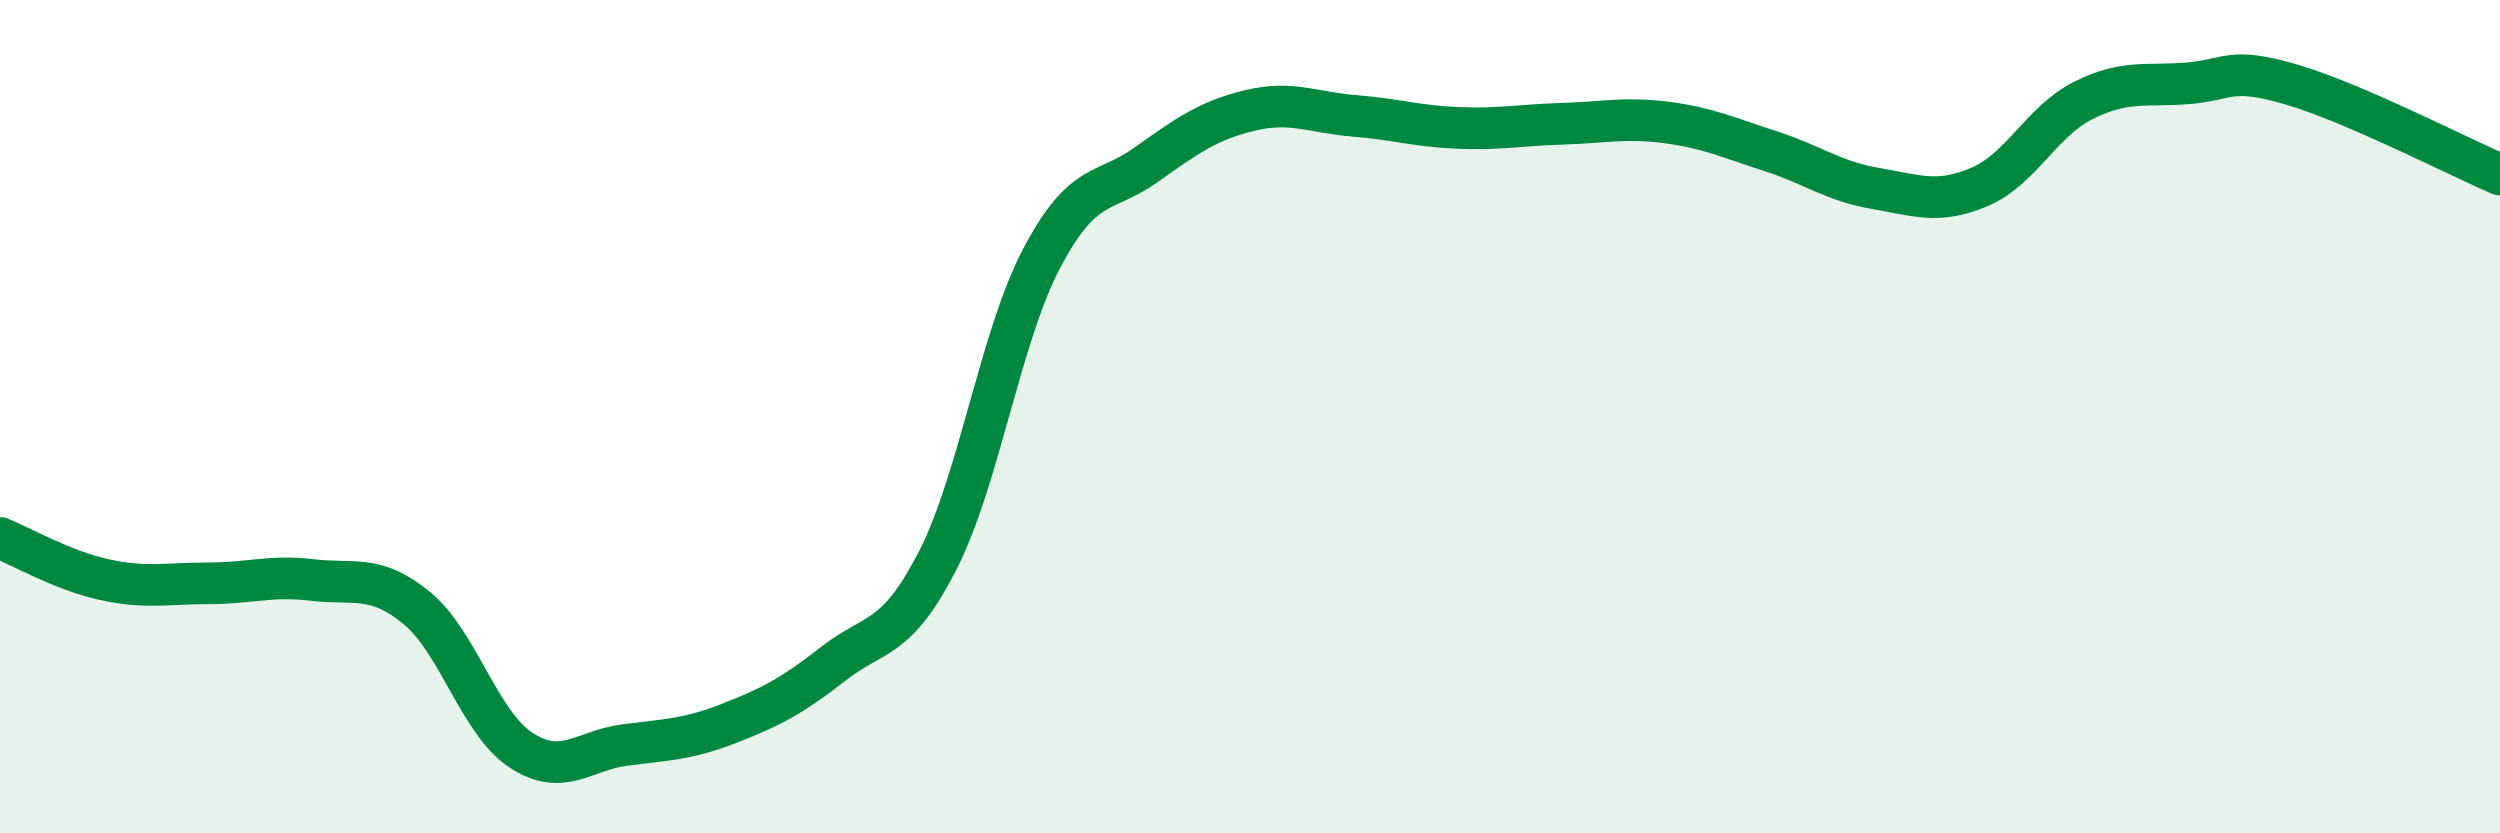
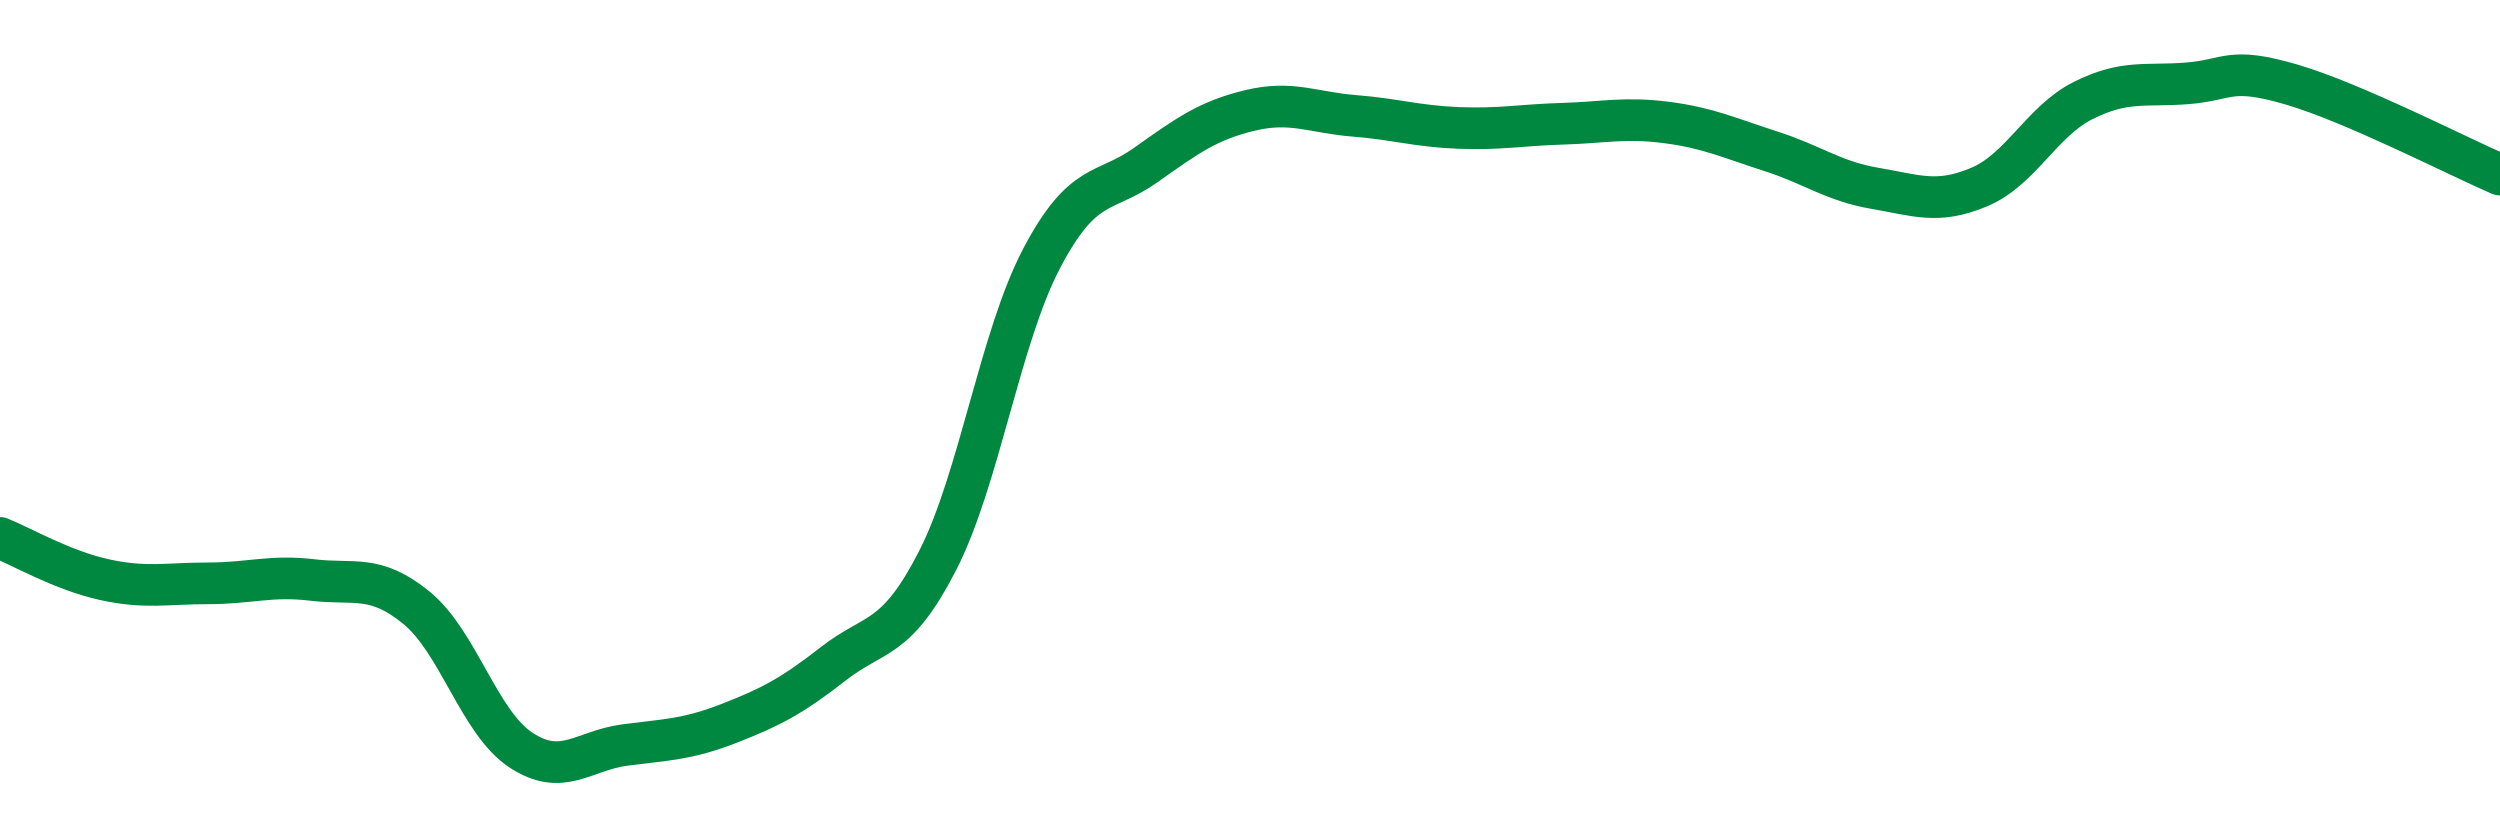
<svg xmlns="http://www.w3.org/2000/svg" width="60" height="20" viewBox="0 0 60 20">
-   <path d="M 0,12.91 C 0.5,13.11 1.5,13.69 2.5,13.91 C 3.5,14.13 4,14 5,14 C 6,14 6.5,13.8 7.5,13.92 C 8.5,14.04 9,13.77 10,14.59 C 11,15.41 11.5,17.34 12.5,18 C 13.5,18.66 14,18.01 15,17.88 C 16,17.75 16.5,17.75 17.5,17.36 C 18.5,16.97 19,16.71 20,15.93 C 21,15.15 21.5,15.41 22.5,13.46 C 23.5,11.51 24,8.1 25,6.2 C 26,4.3 26.5,4.67 27.5,3.96 C 28.5,3.25 29,2.89 30,2.65 C 31,2.41 31.5,2.7 32.5,2.78 C 33.5,2.86 34,3.03 35,3.07 C 36,3.11 36.5,3 37.5,2.97 C 38.5,2.94 39,2.81 40,2.94 C 41,3.07 41.5,3.31 42.5,3.63 C 43.5,3.95 44,4.35 45,4.52 C 46,4.69 46.5,4.91 47.5,4.49 C 48.5,4.07 49,2.91 50,2.41 C 51,1.91 51.5,2.08 52.5,2 C 53.5,1.92 53.5,1.59 55,2.03 C 56.5,2.47 59,3.76 60,4.19L60 20L0 20Z" fill="#008740" opacity="0.1" stroke-linecap="round" stroke-linejoin="round" />
  <path d="M 0,12.91 C 0.5,13.11 1.5,13.69 2.5,13.91 C 3.5,14.13 4,14 5,14 C 6,14 6.5,13.8 7.5,13.92 C 8.5,14.04 9,13.77 10,14.59 C 11,15.41 11.5,17.34 12.5,18 C 13.5,18.66 14,18.01 15,17.88 C 16,17.75 16.5,17.75 17.5,17.36 C 18.5,16.97 19,16.71 20,15.93 C 21,15.15 21.5,15.41 22.5,13.46 C 23.5,11.51 24,8.1 25,6.2 C 26,4.3 26.5,4.67 27.5,3.96 C 28.5,3.25 29,2.89 30,2.65 C 31,2.41 31.5,2.7 32.5,2.78 C 33.5,2.86 34,3.03 35,3.07 C 36,3.11 36.5,3 37.5,2.97 C 38.5,2.94 39,2.81 40,2.94 C 41,3.07 41.5,3.31 42.5,3.63 C 43.5,3.95 44,4.35 45,4.52 C 46,4.69 46.5,4.91 47.5,4.49 C 48.5,4.07 49,2.91 50,2.41 C 51,1.91 51.5,2.08 52.5,2 C 53.5,1.92 53.5,1.59 55,2.03 C 56.5,2.47 59,3.76 60,4.19" stroke="#008740" stroke-width="1" fill="none" stroke-linecap="round" stroke-linejoin="round" />
</svg>